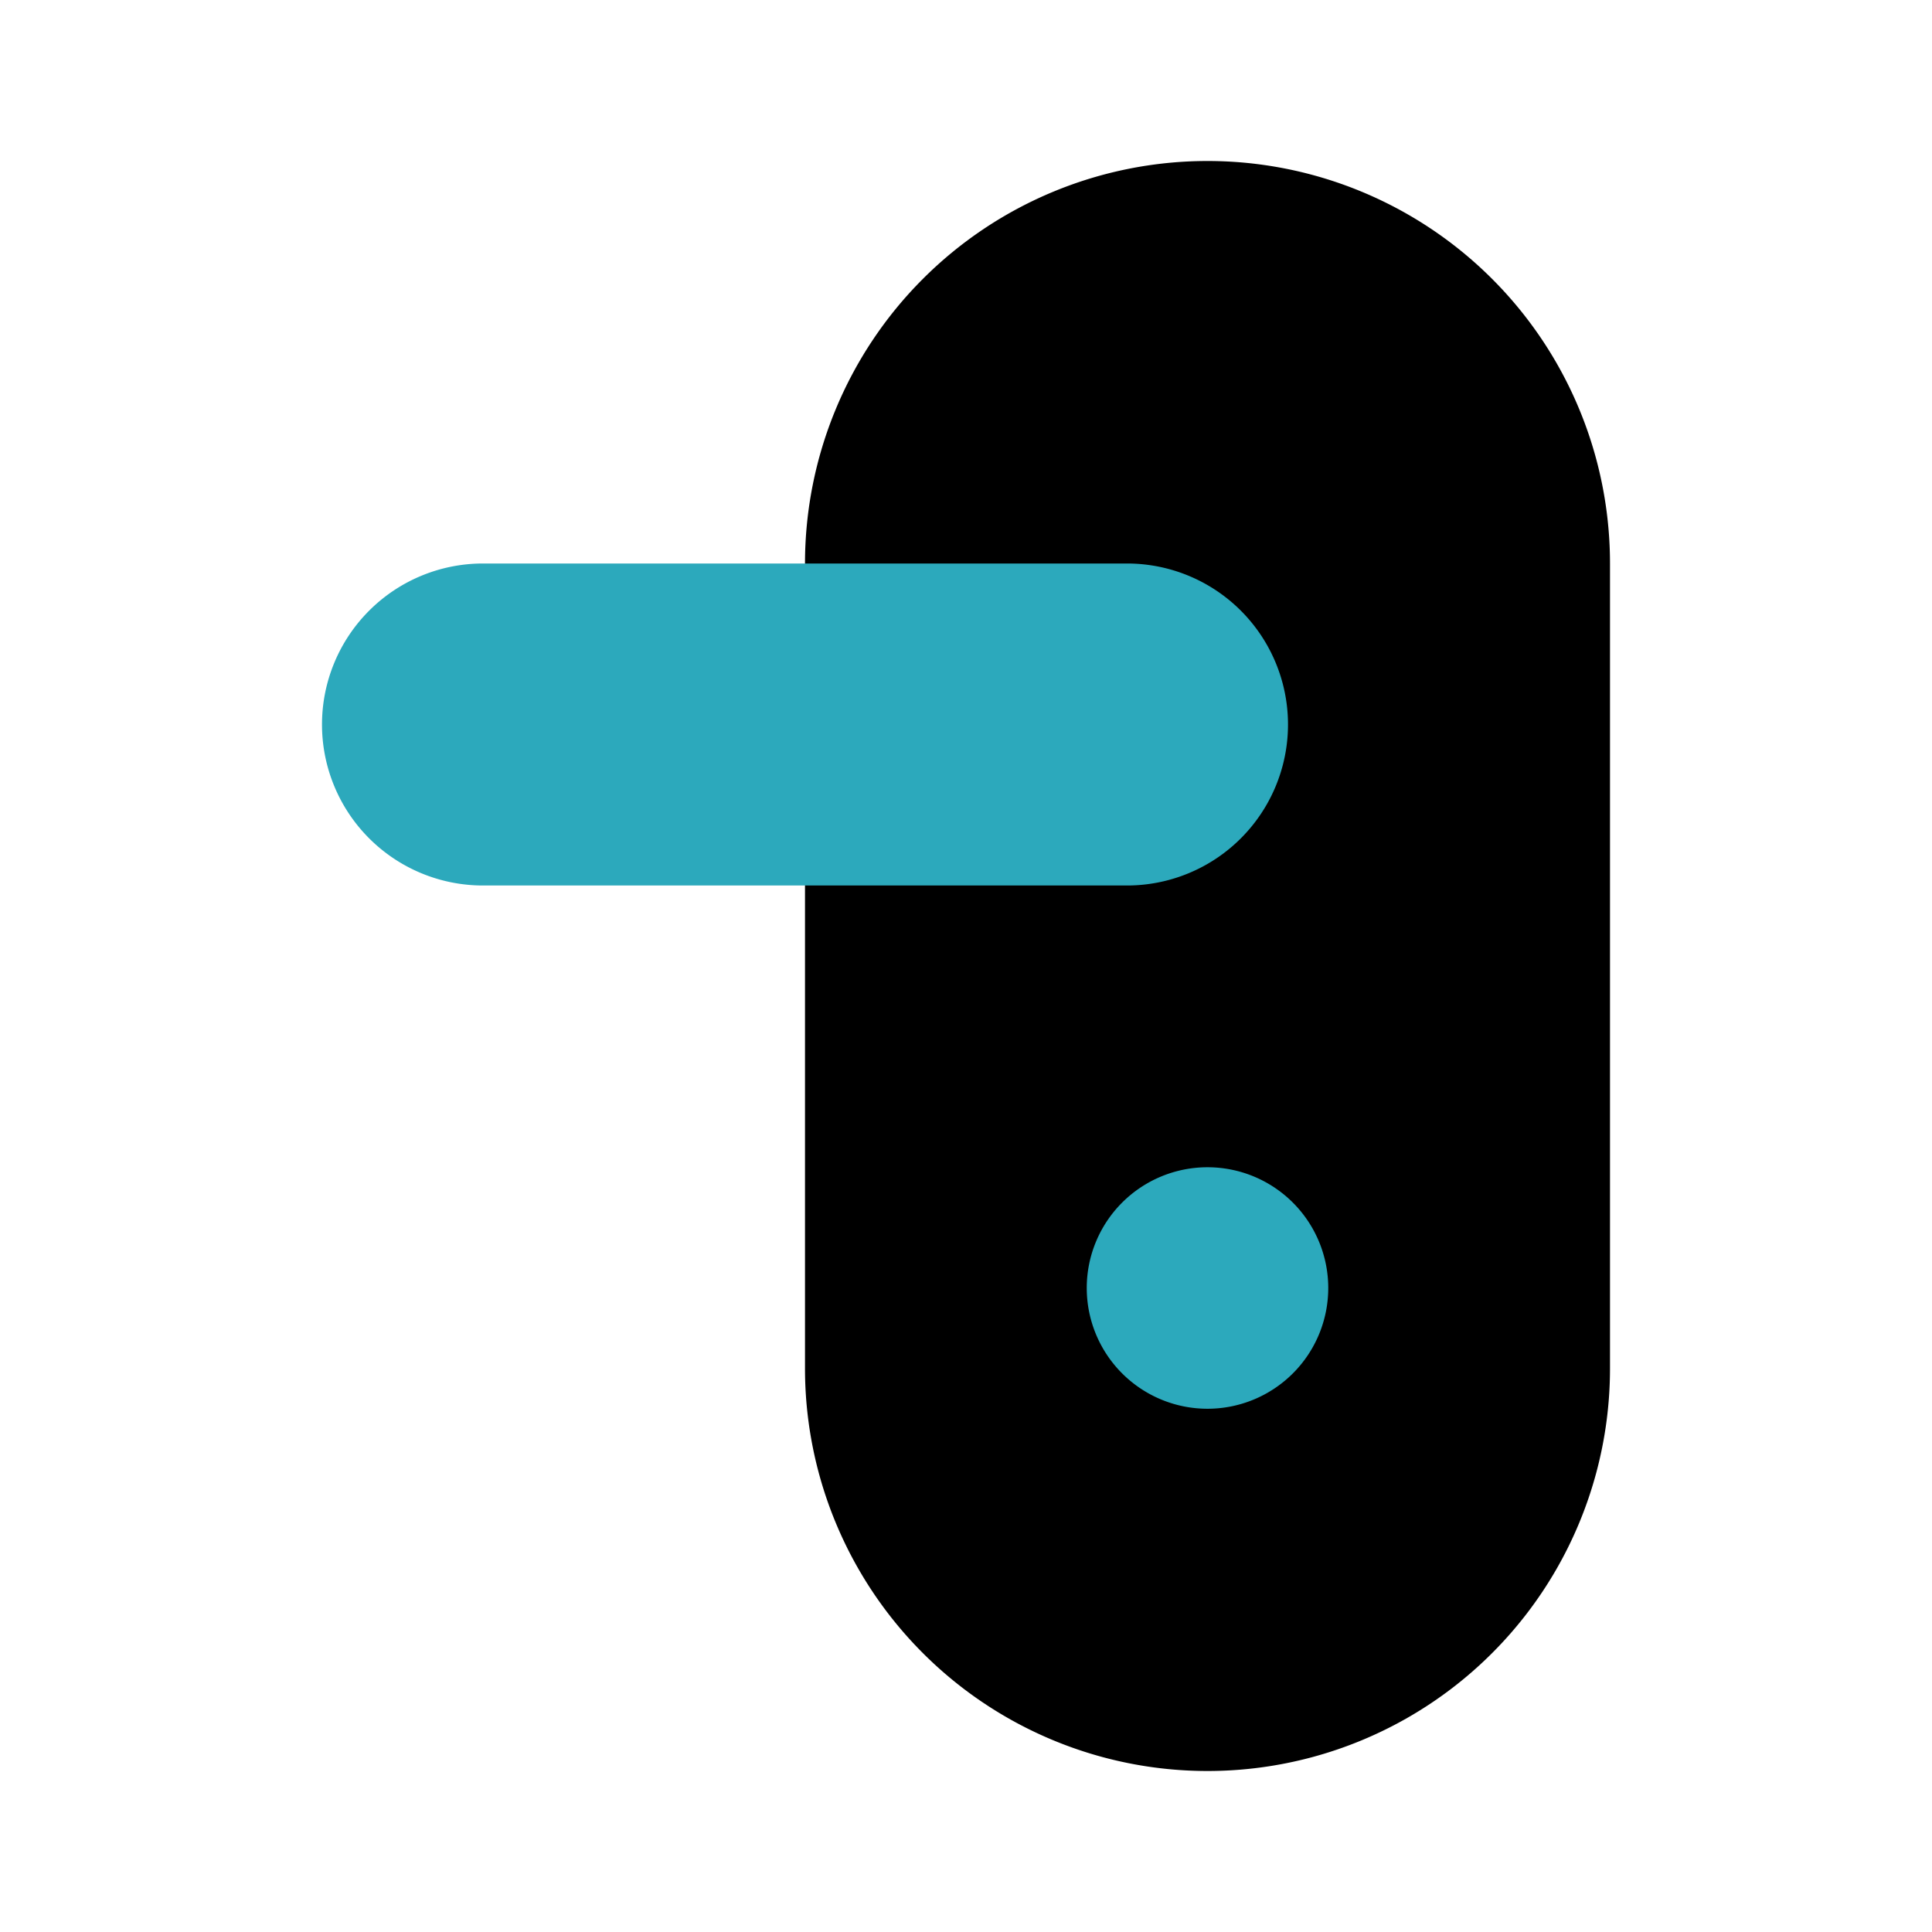
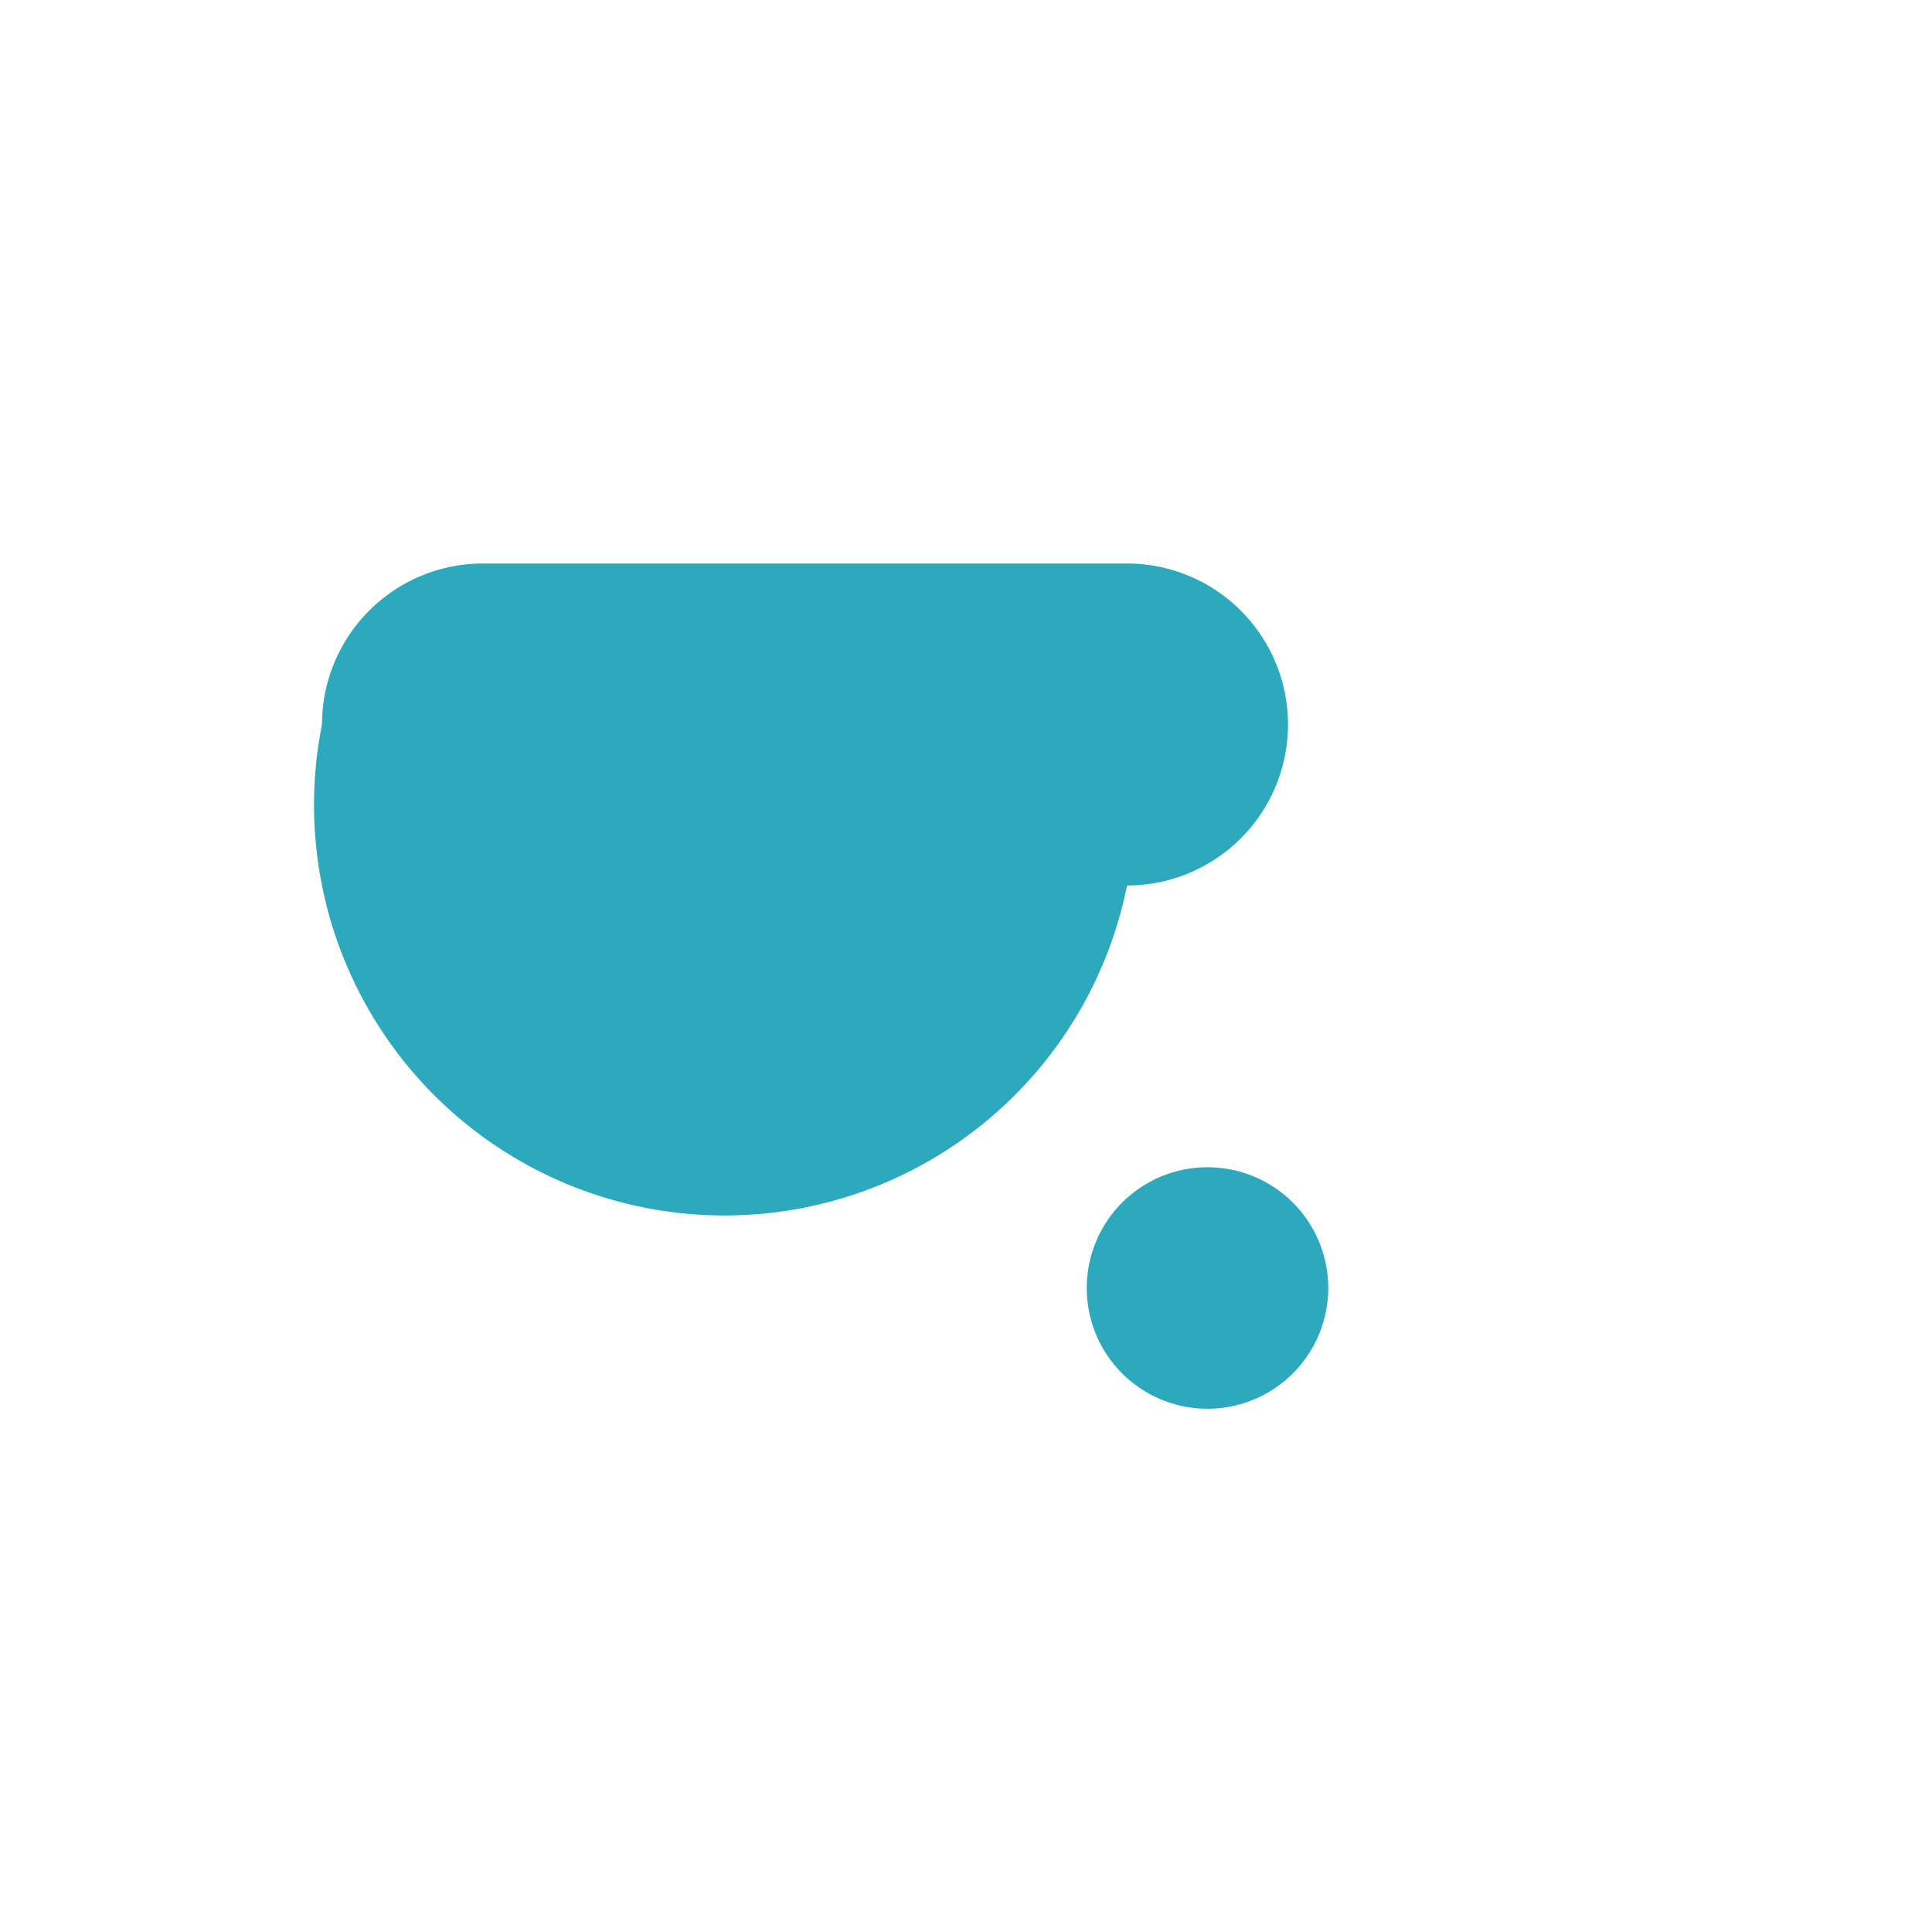
<svg xmlns="http://www.w3.org/2000/svg" fill="#000000" width="800px" height="800px" viewBox="0 0 24 24" id="door-handle-2" data-name="Flat Color" class="icon flat-color">
-   <path id="primary" d="M15,22h0a5,5,0,0,0,5-5V7a5,5,0,0,0-5-5h0a5,5,0,0,0-5,5V17A5,5,0,0,0,15,22Z" style="fill: rgb(0, 0, 0);" />
-   <path id="secondary" d="M4,9H4A2,2,0,0,1,6,7h8a2,2,0,0,1,2,2h0a2,2,0,0,1-2,2H6A2,2,0,0,1,4,9Zm9.5,7A1.5,1.5,0,1,0,15,14.5,1.5,1.5,0,0,0,13.5,16Z" style="fill: rgb(44, 169, 188);" />
+   <path id="secondary" d="M4,9H4A2,2,0,0,1,6,7h8a2,2,0,0,1,2,2h0a2,2,0,0,1-2,2A2,2,0,0,1,4,9Zm9.5,7A1.5,1.5,0,1,0,15,14.5,1.5,1.5,0,0,0,13.5,16Z" style="fill: rgb(44, 169, 188);" />
</svg>